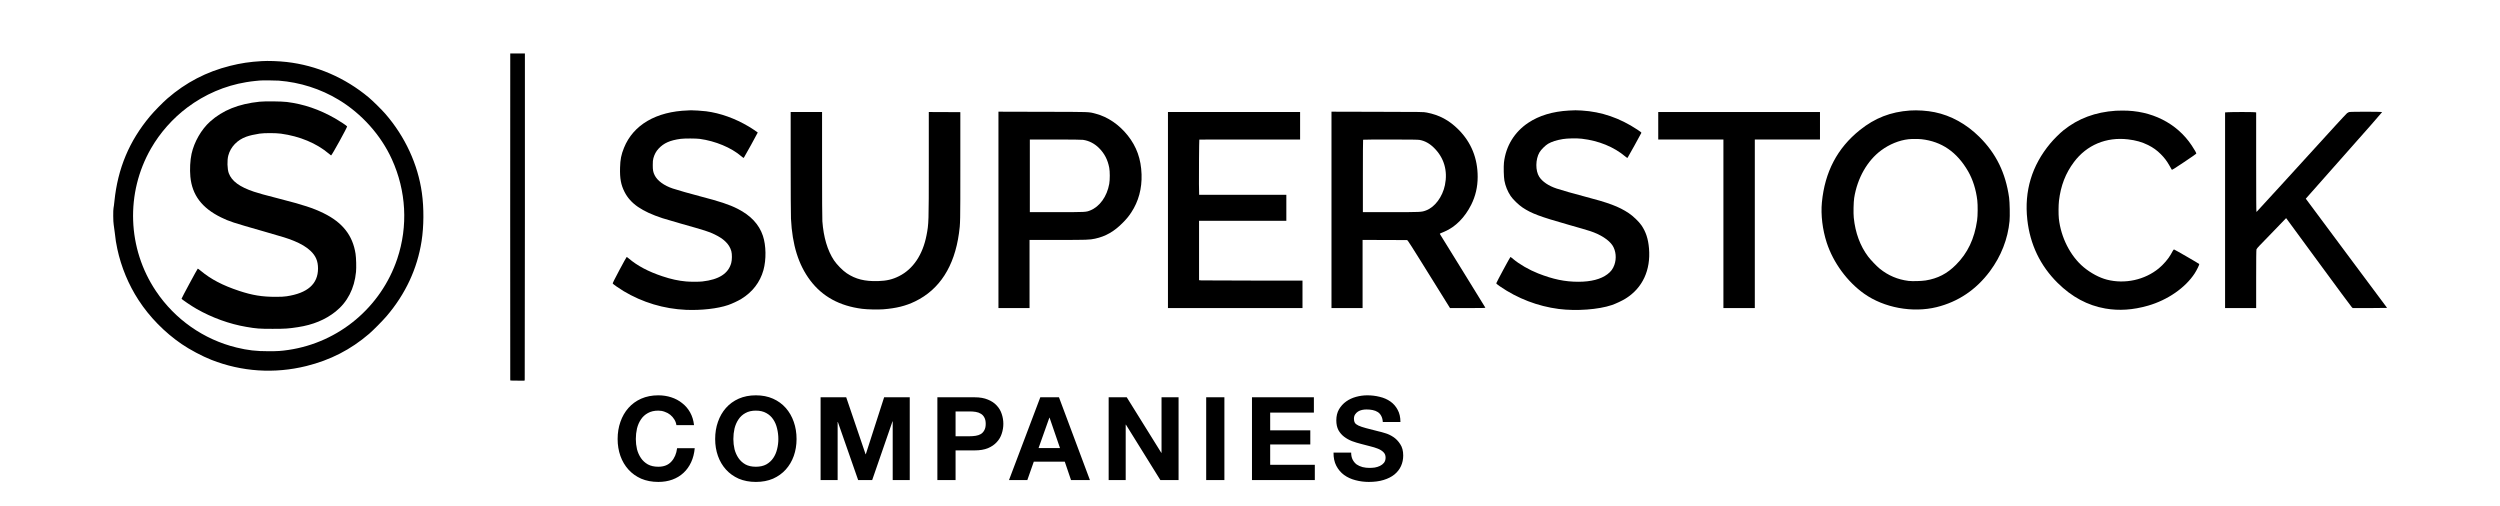
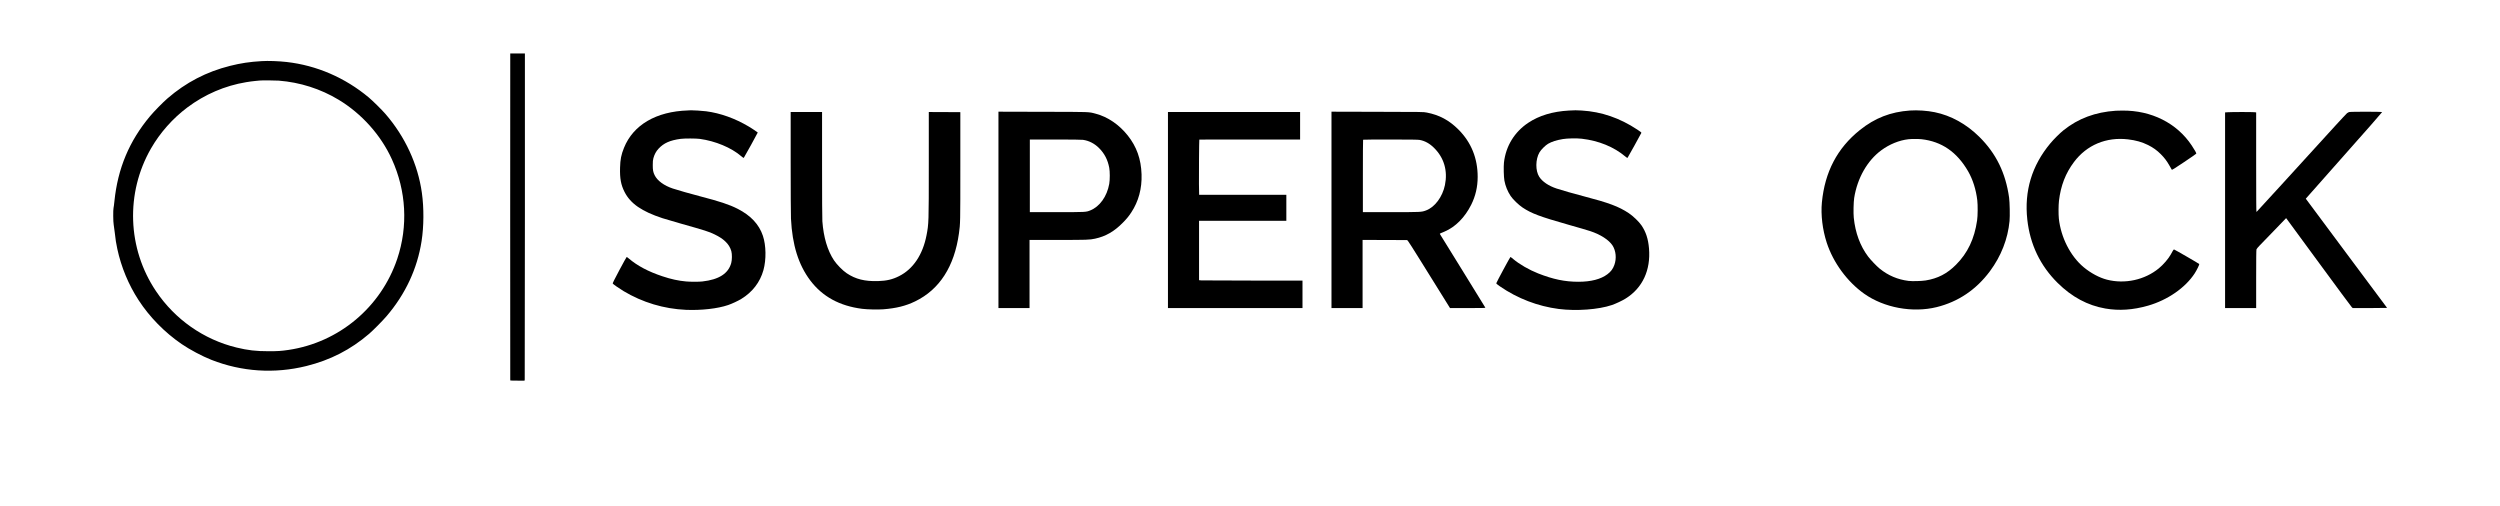
<svg xmlns="http://www.w3.org/2000/svg" width="2760" height="559" viewBox="0 0 2760 559" fill="none">
  <path d="M563.252 238.553C563.186 337.336 563.219 418.567 563.318 419.128L563.516 420.118L571.305 420.217L579.061 420.283L579.292 419.062C579.391 418.369 579.49 337.072 579.49 238.388V59H571.404H563.318L563.252 238.553Z" fill="black" />
  <path d="M288.883 67.48C275.78 68.238 265.879 69.723 254.063 72.692C227.956 79.225 205.216 91.037 184.852 108.689C179.769 113.077 170.099 122.942 165.643 128.287C142.705 155.672 130.031 185.894 126.334 221.99C125.971 225.52 125.542 228.951 125.344 229.578C124.816 231.393 124.915 245.283 125.509 247.989C125.773 249.243 126.301 253.07 126.664 256.501C127.621 265.047 128.15 268.445 129.503 274.78C133.826 294.873 141.913 314.373 153.002 331.364C165.082 349.94 181.749 366.965 200.43 379.766C209.374 385.903 223.401 393.36 233.435 397.286C266.968 410.451 303.042 412.793 338.159 404.116C364.761 397.517 387.105 386.035 407.535 368.515C412.156 364.523 422.388 354.196 426.81 349.016C447.636 324.667 460.706 296.589 465.426 266.201C467.967 249.837 468.099 229.71 465.756 212.916C461.399 181.506 447.24 150.855 425.523 125.78C421.364 120.996 411.595 111.361 407.04 107.534C380.867 85.725 349.579 72.198 316.442 68.436C307.663 67.447 296.144 67.018 288.883 67.48ZM307.729 89.025C331.261 90.872 353.936 98.098 373.87 110.141C399.35 125.516 420.506 149.172 432.619 175.798C448.527 210.706 450.64 249.672 438.593 285.668C420.671 339.085 374.234 378.051 318.587 386.299C310.303 387.52 306.772 387.751 296.474 387.751C282.645 387.751 273.701 386.728 261.192 383.693C224.953 374.883 193.136 352.645 172.178 321.367C140.592 274.351 138.447 213.081 166.699 163.921C176.667 146.566 190.628 130.795 206.701 118.719C226.075 104.169 248.287 94.633 271.721 90.74C274.988 90.179 279.51 89.585 281.787 89.387C284.064 89.189 286.375 88.959 286.903 88.892C289.246 88.629 303.834 88.728 307.729 89.025Z" fill="black" />
-   <path d="M286.573 112.285C263.37 114.694 245.911 121.721 231.95 134.226C222.279 142.903 214.424 156.596 211.487 169.793C209.936 176.821 209.407 186.983 210.167 195.1C212.081 215.292 222.939 229.677 243.997 239.971C253.238 244.492 256.043 245.415 291.689 255.61C313.175 261.747 317.366 263.067 324.033 265.74C332.449 269.171 338.324 272.701 342.945 277.056C348.655 282.5 351.097 288.34 351.097 296.457C351.064 313.515 339.546 323.677 316.277 327.108C313.307 327.57 310.237 327.702 304.065 327.702C289.378 327.702 278.619 325.953 264.129 321.169C245.812 315.098 233.006 308.401 221.685 298.997C220.068 297.645 218.583 296.556 218.352 296.556C217.989 296.556 200.43 329.154 200.43 329.781C200.463 330.408 211.487 337.897 217.098 341.065C234.128 350.765 253.403 357.726 271.886 360.861C283.173 362.807 286.342 363.038 300.93 363.038C314.891 363.038 318.521 362.775 328.819 361.191C345.486 358.65 359.117 353.008 370.372 344.067C383.508 333.641 391.297 318.563 393.046 300.185C393.508 295.137 393.244 284.909 392.518 280.125C389.383 259.867 378.128 245.58 357.203 235.352C345.783 229.743 335.057 226.246 308.884 219.515C291.391 215.028 286.309 213.609 280.302 211.63C264.493 206.351 255.713 199.884 252.545 191.14C250.895 186.587 250.631 176.986 252.05 171.674C254.558 162.205 261.951 154.451 271.919 150.921C275.582 149.601 281.061 148.347 286.573 147.523C292.019 146.731 304.395 146.764 310.171 147.556C330.898 150.393 349.513 158.18 363.045 169.628C364.2 170.585 365.289 171.476 365.52 171.608C366.114 171.971 383.64 140.198 383.211 139.538C382.683 138.68 375.026 133.632 369.877 130.696C352.285 120.699 335.354 114.958 316.772 112.582C310.996 111.856 292.382 111.658 286.573 112.285Z" fill="black" />
  <path d="M759.532 121.919C724.415 123.041 699.133 137.822 688.901 163.162C685.799 170.849 684.776 175.996 684.545 185.136C684.215 197.145 685.535 204.107 689.495 211.894C696.063 224.794 708.473 233.373 731.478 240.928C734.58 241.918 743.392 244.525 751.115 246.702C778.708 254.489 782.701 255.742 788.906 258.778C794.154 261.351 797.685 263.628 800.689 266.498C804.154 269.765 806.234 273.13 807.422 277.419C808.28 280.521 808.214 286.955 807.29 290.32C804.121 302.033 793.659 308.698 775.374 310.743C771.545 311.172 762.601 311.172 757.551 310.743C749.168 310.017 740.752 308.203 731.148 304.969C715.635 299.789 703.688 293.454 694.182 285.371C693.126 284.447 692.07 283.688 691.872 283.688C691.674 283.688 688.076 290.188 683.852 298.107C678.241 308.665 676.228 312.69 676.459 313.053C676.888 313.779 684.05 318.761 688.406 321.367C709.331 333.905 732.996 340.999 757.221 342.054C774.186 342.78 792.273 340.735 803.857 336.775C808.181 335.291 814.617 332.288 818.379 330.012C830.657 322.555 839.139 311.535 842.836 298.206C846.037 286.592 845.806 270.953 842.242 260.329C838.017 247.692 828.776 237.827 814.254 230.469C805.078 225.817 794.715 222.386 772.899 216.711C762.172 213.906 748.211 209.947 742.765 208.132C733.062 204.899 725.702 199.488 722.731 193.45C721.081 190.085 720.619 187.742 720.652 182.232C720.652 178.24 720.784 176.788 721.345 174.644C722.467 170.486 724.349 166.989 727.088 164.086C732.864 157.916 739.696 154.88 751.446 153.297C755.604 152.736 768.542 152.769 772.569 153.33C789.83 155.705 807.323 162.997 818.214 172.367C820.393 174.215 820.888 174.512 821.218 174.116C821.812 173.456 836.697 146.434 836.565 146.302C835.641 145.444 830.195 141.848 826.796 139.802C811.481 130.696 795.375 124.922 779.5 122.843C775.836 122.348 764.416 121.622 762.832 121.754C762.469 121.787 760.984 121.853 759.532 121.919Z" fill="black" />
  <path d="M1732.02 122.051C1714.06 123.074 1699.21 127.561 1687.17 135.579C1671.98 145.708 1662.44 161.248 1660.37 179.428C1659.87 183.948 1660.13 195.397 1660.86 199.389C1661.95 205.328 1664.39 211.366 1667.76 216.381C1670.2 220.076 1676.67 226.312 1680.96 229.149C1690.93 235.748 1699.74 239.047 1731.85 248.187C1742.38 251.156 1753.08 254.291 1755.62 255.148C1767 258.91 1776.18 264.816 1780.24 271.019C1784.03 276.858 1784.83 285.404 1782.25 292.498C1780.64 296.952 1778.46 299.855 1774.6 302.759C1767.37 308.236 1756.44 311.073 1742.58 311.073C1727.63 311.073 1714.66 308.368 1698.06 301.835C1688.25 297.975 1677.26 291.64 1670.66 286.031C1669.14 284.744 1667.76 283.688 1667.53 283.688C1667.16 283.688 1652.28 311.337 1651.92 312.657C1651.82 313.119 1652.68 313.878 1655.94 316.154C1675.32 329.517 1697.79 338.128 1720.86 341.097C1740.34 343.572 1764.86 341.757 1779.48 336.775C1783.97 335.225 1790.73 332.057 1794.66 329.616C1813.28 318.068 1822.52 298.271 1820.51 274.318C1819.61 263.727 1817.11 256.039 1812.15 248.748C1809.35 244.656 1802.85 238.421 1798.06 235.253C1787.1 227.995 1775.98 223.837 1748.52 216.711C1737.83 213.939 1723.87 209.947 1718.45 208.132C1709.64 205.196 1702.81 200.577 1699.34 195.232C1694.99 188.501 1695.09 175.93 1699.58 168.21C1701.26 165.273 1706.18 160.423 1709.08 158.74C1713.27 156.332 1718.32 154.715 1725.42 153.527C1730.24 152.703 1740.8 152.505 1746.34 153.164C1765.02 155.342 1781.79 162.172 1794.37 172.796C1796.08 174.248 1796.51 174.478 1796.87 174.116C1797.27 173.654 1811.69 147.687 1812.06 146.698C1812.22 146.269 1811.2 145.444 1807.53 143.035C1788.16 130.234 1768.03 123.338 1746.21 122.018C1740.2 121.655 1738.59 121.655 1732.02 122.051Z" fill="black" />
  <path d="M2108.6 122.018C2087.28 123.503 2069.89 130.267 2053.26 143.596C2028.34 163.591 2014.61 189.788 2011.37 223.442C2010.05 237.167 2012.03 253.532 2016.72 267.95C2023.91 289.957 2039.39 311.073 2058.11 324.304C2079.99 339.778 2111.41 345.585 2137.98 339.085C2161.84 333.212 2181.74 319.817 2196.93 299.36C2209.27 282.698 2216.66 263.793 2218.54 243.997C2219.04 238.454 2218.77 223.442 2218.05 218.195C2214.25 190.976 2203.69 169.398 2185.18 151.086C2170.82 136.899 2153.92 127.561 2135.93 123.866C2127.61 122.15 2117.05 121.458 2108.6 122.018ZM2121.31 153.693C2143.59 156.167 2160.49 167.814 2172.8 189.128C2178.05 198.267 2181.54 209.353 2182.93 221.165C2183.56 226.543 2183.46 238.421 2182.73 243.271C2179.76 263.727 2172.34 279.333 2159.43 292.267C2149.63 302.132 2139.27 307.477 2125.9 309.621C2121.41 310.347 2111.11 310.611 2107.05 310.116C2095.07 308.632 2084.64 304.21 2075.27 296.655C2071.74 293.784 2065.3 287.054 2062.33 283.127C2053.62 271.547 2048.24 256.93 2046.56 240.334C2046.03 235.352 2046.32 223.046 2047.02 218.525C2050.48 196.684 2061.44 177.382 2076.82 165.999C2085.86 159.301 2096.66 154.88 2106.85 153.725C2110.16 153.33 2117.91 153.33 2121.31 153.693Z" fill="black" />
  <path d="M2335.84 122.249C2313.33 123.734 2294.36 130.795 2278.25 143.695C2274.02 147.094 2267.39 153.659 2263.46 158.411C2243.1 182.892 2234.68 210.871 2238.15 242.479C2241.18 269.897 2252.41 293.322 2271.65 312.36C2287.33 327.867 2304.72 337.204 2324.29 340.603C2339.41 343.242 2354.79 342.219 2371.49 337.435C2393.04 331.232 2412.61 317.705 2422.94 301.802C2425.19 298.337 2428.22 292.135 2427.99 291.508C2427.86 291.112 2401.09 275.638 2400.1 275.374C2399.87 275.308 2399.24 276.1 2398.68 277.089C2398.12 278.079 2397.17 279.828 2396.54 280.95C2393.9 285.701 2388.39 292.102 2383.34 296.259C2367.73 309.06 2345.91 313.812 2326.11 308.764C2317.72 306.619 2308.12 301.472 2300.3 294.939C2285.71 282.731 2275.25 262.176 2272.97 241.324C2272.47 236.672 2272.54 226.51 2273.1 221.66C2275.08 204.932 2280.39 191.239 2289.7 178.834C2303.83 160.027 2325.28 151.053 2349.34 153.857C2357.96 154.88 2364.75 156.794 2371.49 160.126C2377.03 162.898 2381.22 165.9 2385.51 170.189C2389.57 174.281 2392.12 177.613 2395.15 182.958C2396.37 185.103 2397.5 187.082 2397.66 187.346C2397.92 187.742 2400.47 186.191 2411.26 178.933C2418.55 174.05 2424.63 169.859 2424.69 169.628C2424.92 169.068 2422.98 165.57 2419.67 160.621C2403.24 135.876 2375.09 121.754 2342.94 122.084C2339.94 122.117 2336.77 122.183 2335.84 122.249Z" fill="black" />
  <path d="M1102.29 231.723V340.108H1119.45H1136.61V302.495V264.882H1167.97C1200.31 264.882 1202.89 264.783 1208.89 263.496C1220.68 260.989 1230.21 255.479 1239.79 245.679C1243.98 241.39 1246.02 238.916 1248.93 234.527C1256.95 222.353 1260.81 208.132 1260.28 192.46C1259.72 175.567 1254.87 161.941 1245.03 149.568C1235.49 137.559 1222.92 129.013 1209.72 125.549C1201.6 123.404 1205 123.536 1151.23 123.437L1102.29 123.305V231.723ZM1195.59 154.385C1201.99 155.243 1208.2 158.378 1213.15 163.261C1219.29 169.365 1222.89 176.227 1224.6 185.202C1225.4 189.359 1225.4 198.531 1224.6 203.018C1222.13 216.909 1214.07 228.127 1203.61 232.317C1198.83 234.198 1199.02 234.198 1166.65 234.198H1136.94V194.11V154.022H1164.96C1182.85 154.022 1193.94 154.154 1195.59 154.385Z" fill="black" />
  <path d="M1469.96 231.723V340.108H1487.12H1504.29V302.495V264.882L1528.87 264.948L1553.46 265.047L1554.42 266.037C1554.95 266.564 1560.86 275.869 1567.56 286.658C1574.26 297.447 1584.49 313.911 1590.3 323.182L1600.82 340.108H1620.43C1636.24 340.108 1639.97 340.042 1639.84 339.679C1639.74 339.448 1628.48 321.136 1614.79 299.03C1601.09 276.892 1589.8 258.58 1589.64 258.349C1589.47 258.052 1589.83 257.755 1590.82 257.326C1591.62 256.996 1593.4 256.237 1594.85 255.644C1606.73 250.595 1617.2 240.07 1624.19 226.081C1628.98 216.513 1631.35 206.318 1631.35 195.298C1631.35 174.71 1624.23 157.157 1610.17 143.068C1599.87 132.741 1589.04 126.934 1575.15 124.262C1571.48 123.536 1571.19 123.536 1520.72 123.437L1469.96 123.305V231.723ZM1567.32 154.484C1573.03 155.507 1578.38 158.444 1583.2 163.261C1594.26 174.182 1598.45 188.6 1595.21 204.338C1592.51 217.371 1584.06 228.721 1574.32 232.317C1569.27 234.198 1569.01 234.198 1535.44 234.198H1504.62V194.341C1504.62 172.4 1504.71 154.352 1504.85 154.253C1504.95 154.121 1518.51 154.022 1534.95 154.022C1558.55 154.055 1565.38 154.154 1567.32 154.484Z" fill="black" />
  <path d="M2593.28 123.734C2592.75 123.932 2591.79 124.46 2591.2 124.889C2590.61 125.351 2584.9 131.455 2578.49 138.449C2537.04 184.014 2491.56 233.769 2491.16 234.033C2490.9 234.165 2490.8 217.8 2490.8 179.164V124.097L2488.79 123.866C2486.15 123.602 2463.87 123.602 2459.71 123.899L2456.48 124.097V232.119V340.108H2473.64H2490.8V308.137C2490.8 286.493 2490.9 275.836 2491.16 275.242C2491.33 274.714 2492.85 272.899 2494.53 271.151C2496.18 269.435 2503.47 261.879 2510.74 254.423L2523.87 240.796L2525.42 242.875C2526.28 243.997 2542.32 265.839 2561.07 291.442C2579.85 317.012 2595.66 338.458 2596.28 339.019L2597.41 340.108H2616.38C2626.81 340.108 2635.36 340.009 2635.36 339.91C2635.36 339.811 2615.16 312.69 2590.47 279.696C2565.79 246.669 2545.59 219.515 2545.59 219.35C2545.59 219.218 2564.57 197.739 2587.8 171.641C2611.23 145.279 2629.92 123.998 2629.85 123.767C2629.62 123.206 2594.83 123.206 2593.28 123.734Z" fill="black" />
  <path d="M872.903 179.164C872.903 210.937 873.068 237.563 873.233 241.423C874.653 270.359 881.485 292.3 894.488 309.555C907.954 327.405 926.8 337.732 951.785 340.933C957.396 341.658 969.31 341.922 975.218 341.461C989.641 340.306 1000 337.732 1010.37 332.684C1037.27 319.619 1053.6 294.213 1058.69 257.59C1060.21 246.669 1060.21 246.471 1060.21 183.552V123.833L1042.81 123.734L1025.39 123.668V181.176C1025.39 245.745 1025.35 246.999 1022.88 259.735C1018.69 281.28 1008.06 297.117 992.546 304.87C985.384 308.5 978.75 310.05 969.409 310.314C954.722 310.743 944.623 308.236 934.787 301.67C930.332 298.7 923.83 292.069 920.661 287.318C913.532 276.529 909.209 261.978 907.888 244.261C907.69 241.324 907.558 218.393 907.558 181.638V123.668H890.231H872.903V179.164Z" fill="black" />
  <path d="M1289.42 231.888V340.108H1363.69H1437.95V324.931V309.753H1383.39C1353.35 309.753 1327.68 309.654 1326.29 309.555L1323.75 309.325V276.562V243.766H1371.94H1420.12V229.413V215.061H1372H1323.85L1323.65 203.084C1323.52 194.176 1323.82 154.682 1324.05 154.088C1324.08 154.055 1349.1 154.022 1379.69 154.022H1435.31V138.845V123.668H1362.36H1289.42V231.888Z" fill="black" />
-   <path d="M1830.7 138.845V154.022H1866.68H1902.65V247.065V340.108H1919.98H1937.31V247.065V154.022H1973.28H2009.26V138.845V123.668H1919.98H1830.7V138.845Z" fill="black" />
-   <path d="M746.76 469.328C746.419 467.024 745.651 464.933 744.456 463.056C743.261 461.093 741.768 459.387 739.976 457.936C738.184 456.485 736.136 455.376 733.832 454.608C731.613 453.755 729.267 453.328 726.792 453.328C722.269 453.328 718.429 454.224 715.272 456.016C712.115 457.723 709.555 460.069 707.592 463.056C705.629 465.957 704.179 469.285 703.24 473.04C702.387 476.795 701.96 480.677 701.96 484.688C701.96 488.528 702.387 492.283 703.24 495.952C704.179 499.536 705.629 502.779 707.592 505.68C709.555 508.581 712.115 510.928 715.272 512.72C718.429 514.427 722.269 515.28 726.792 515.28C732.936 515.28 737.715 513.403 741.128 509.648C744.627 505.893 746.76 500.944 747.528 494.8H766.984C766.472 500.517 765.149 505.68 763.016 510.288C760.883 514.896 758.067 518.821 754.568 522.064C751.069 525.307 746.973 527.781 742.28 529.488C737.587 531.195 732.424 532.048 726.792 532.048C719.795 532.048 713.48 530.853 707.848 528.464C702.301 525.989 697.608 522.619 693.768 518.352C689.928 514.085 686.984 509.093 684.936 503.376C682.888 497.573 681.864 491.344 681.864 484.688C681.864 477.861 682.888 471.547 684.936 465.744C686.984 459.856 689.928 454.736 693.768 450.384C697.608 446.032 702.301 442.619 707.848 440.144C713.48 437.669 719.795 436.432 726.792 436.432C731.827 436.432 736.563 437.157 741 438.608C745.523 440.059 749.533 442.192 753.032 445.008C756.616 447.739 759.56 451.152 761.864 455.248C764.168 459.344 765.619 464.037 766.216 469.328H746.76ZM809.635 484.688C809.635 488.528 810.062 492.283 810.915 495.952C811.854 499.536 813.304 502.779 815.267 505.68C817.23 508.581 819.79 510.928 822.947 512.72C826.104 514.427 829.944 515.28 834.467 515.28C838.99 515.28 842.83 514.427 845.987 512.72C849.144 510.928 851.704 508.581 853.667 505.68C855.63 502.779 857.038 499.536 857.891 495.952C858.83 492.283 859.299 488.528 859.299 484.688C859.299 480.677 858.83 476.795 857.891 473.04C857.038 469.285 855.63 465.957 853.667 463.056C851.704 460.069 849.144 457.723 845.987 456.016C842.83 454.224 838.99 453.328 834.467 453.328C829.944 453.328 826.104 454.224 822.947 456.016C819.79 457.723 817.23 460.069 815.267 463.056C813.304 465.957 811.854 469.285 810.915 473.04C810.062 476.795 809.635 480.677 809.635 484.688ZM789.539 484.688C789.539 477.861 790.563 471.547 792.611 465.744C794.659 459.856 797.603 454.736 801.443 450.384C805.283 446.032 809.976 442.619 815.523 440.144C821.155 437.669 827.47 436.432 834.467 436.432C841.55 436.432 847.864 437.669 853.411 440.144C858.958 442.619 863.651 446.032 867.491 450.384C871.331 454.736 874.275 459.856 876.323 465.744C878.371 471.547 879.395 477.861 879.395 484.688C879.395 491.344 878.371 497.573 876.323 503.376C874.275 509.093 871.331 514.085 867.491 518.352C863.651 522.619 858.958 525.989 853.411 528.464C847.864 530.853 841.55 532.048 834.467 532.048C827.47 532.048 821.155 530.853 815.523 528.464C809.976 525.989 805.283 522.619 801.443 518.352C797.603 514.085 794.659 509.093 792.611 503.376C790.563 497.573 789.539 491.344 789.539 484.688ZM905.932 438.608H934.22L955.596 501.456H955.852L976.076 438.608H1004.36V530H985.548V465.232H985.292L962.892 530H947.404L925.004 465.872H924.748V530H905.932V438.608ZM1054.95 481.616H1070.57C1072.87 481.616 1075.09 481.445 1077.22 481.104C1079.36 480.763 1081.24 480.123 1082.86 479.184C1084.48 478.16 1085.76 476.752 1086.7 474.96C1087.72 473.168 1088.23 470.821 1088.23 467.92C1088.23 465.019 1087.72 462.672 1086.7 460.88C1085.76 459.088 1084.48 457.723 1082.86 456.784C1081.24 455.76 1079.36 455.077 1077.22 454.736C1075.09 454.395 1072.87 454.224 1070.57 454.224H1054.95V481.616ZM1034.86 438.608H1076.07C1081.79 438.608 1086.65 439.461 1090.66 441.168C1094.68 442.789 1097.92 444.965 1100.39 447.696C1102.95 450.427 1104.79 453.541 1105.9 457.04C1107.09 460.539 1107.69 464.165 1107.69 467.92C1107.69 471.589 1107.09 475.216 1105.9 478.8C1104.79 482.299 1102.95 485.413 1100.39 488.144C1097.92 490.875 1094.68 493.093 1090.66 494.8C1086.65 496.421 1081.79 497.232 1076.07 497.232H1054.95V530H1034.86V438.608ZM1146.57 494.672H1170.25L1158.73 461.136H1158.48L1146.57 494.672ZM1148.49 438.608H1169.1L1203.28 530H1182.41L1175.5 509.648H1141.32L1134.16 530H1113.93L1148.49 438.608ZM1223.96 438.608H1243.93L1282.07 499.92H1282.33V438.608H1301.14V530H1281.05L1243.03 468.816H1242.77V530H1223.96V438.608ZM1331.63 438.608H1351.73V530H1331.63V438.608ZM1382.18 438.608H1450.53V455.504H1402.28V475.088H1446.57V490.704H1402.28V513.104H1451.56V530H1382.18V438.608ZM1491.68 499.664C1491.68 502.736 1492.23 505.339 1493.34 507.472C1494.45 509.605 1495.9 511.355 1497.69 512.72C1499.57 514 1501.75 514.981 1504.22 515.664C1506.7 516.261 1509.26 516.56 1511.9 516.56C1513.69 516.56 1515.61 516.432 1517.66 516.176C1519.71 515.835 1521.63 515.237 1523.42 514.384C1525.21 513.531 1526.71 512.379 1527.9 510.928C1529.1 509.392 1529.69 507.472 1529.69 505.168C1529.69 502.693 1528.88 500.688 1527.26 499.152C1525.73 497.616 1523.68 496.336 1521.12 495.312C1518.56 494.288 1515.66 493.392 1512.41 492.624C1509.17 491.856 1505.89 491.003 1502.56 490.064C1499.14 489.211 1495.82 488.187 1492.57 486.992C1489.33 485.712 1486.43 484.091 1483.87 482.128C1481.31 480.165 1479.22 477.733 1477.6 474.832C1476.06 471.845 1475.29 468.261 1475.29 464.08C1475.29 459.387 1476.28 455.333 1478.24 451.92C1480.29 448.421 1482.93 445.52 1486.17 443.216C1489.42 440.912 1493.09 439.205 1497.18 438.096C1501.28 436.987 1505.37 436.432 1509.47 436.432C1514.25 436.432 1518.81 436.987 1523.17 438.096C1527.6 439.12 1531.53 440.827 1534.94 443.216C1538.36 445.605 1541.04 448.677 1543.01 452.432C1545.05 456.101 1546.08 460.581 1546.08 465.872H1526.62C1526.45 463.141 1525.85 460.88 1524.83 459.088C1523.89 457.296 1522.61 455.888 1520.99 454.864C1519.37 453.84 1517.49 453.115 1515.36 452.688C1513.31 452.261 1511.05 452.048 1508.57 452.048C1506.95 452.048 1505.33 452.219 1503.71 452.56C1502.09 452.901 1500.6 453.499 1499.23 454.352C1497.95 455.205 1496.88 456.272 1496.03 457.552C1495.18 458.832 1494.75 460.453 1494.75 462.416C1494.75 464.208 1495.09 465.659 1495.77 466.768C1496.46 467.877 1497.78 468.901 1499.74 469.84C1501.79 470.779 1504.56 471.717 1508.06 472.656C1511.65 473.595 1516.3 474.789 1522.01 476.24C1523.72 476.581 1526.07 477.221 1529.05 478.16C1532.13 479.013 1535.16 480.421 1538.14 482.384C1541.13 484.347 1543.69 486.992 1545.82 490.32C1548.04 493.563 1549.15 497.744 1549.15 502.864C1549.15 507.045 1548.34 510.928 1546.72 514.512C1545.1 518.096 1542.66 521.211 1539.42 523.856C1536.26 526.416 1532.3 528.421 1527.52 529.872C1522.82 531.323 1517.36 532.048 1511.13 532.048C1506.1 532.048 1501.19 531.408 1496.41 530.128C1491.72 528.933 1487.54 527.013 1483.87 524.368C1480.29 521.723 1477.43 518.352 1475.29 514.256C1473.16 510.16 1472.14 505.296 1472.22 499.664H1491.68Z" fill="black" />
</svg>